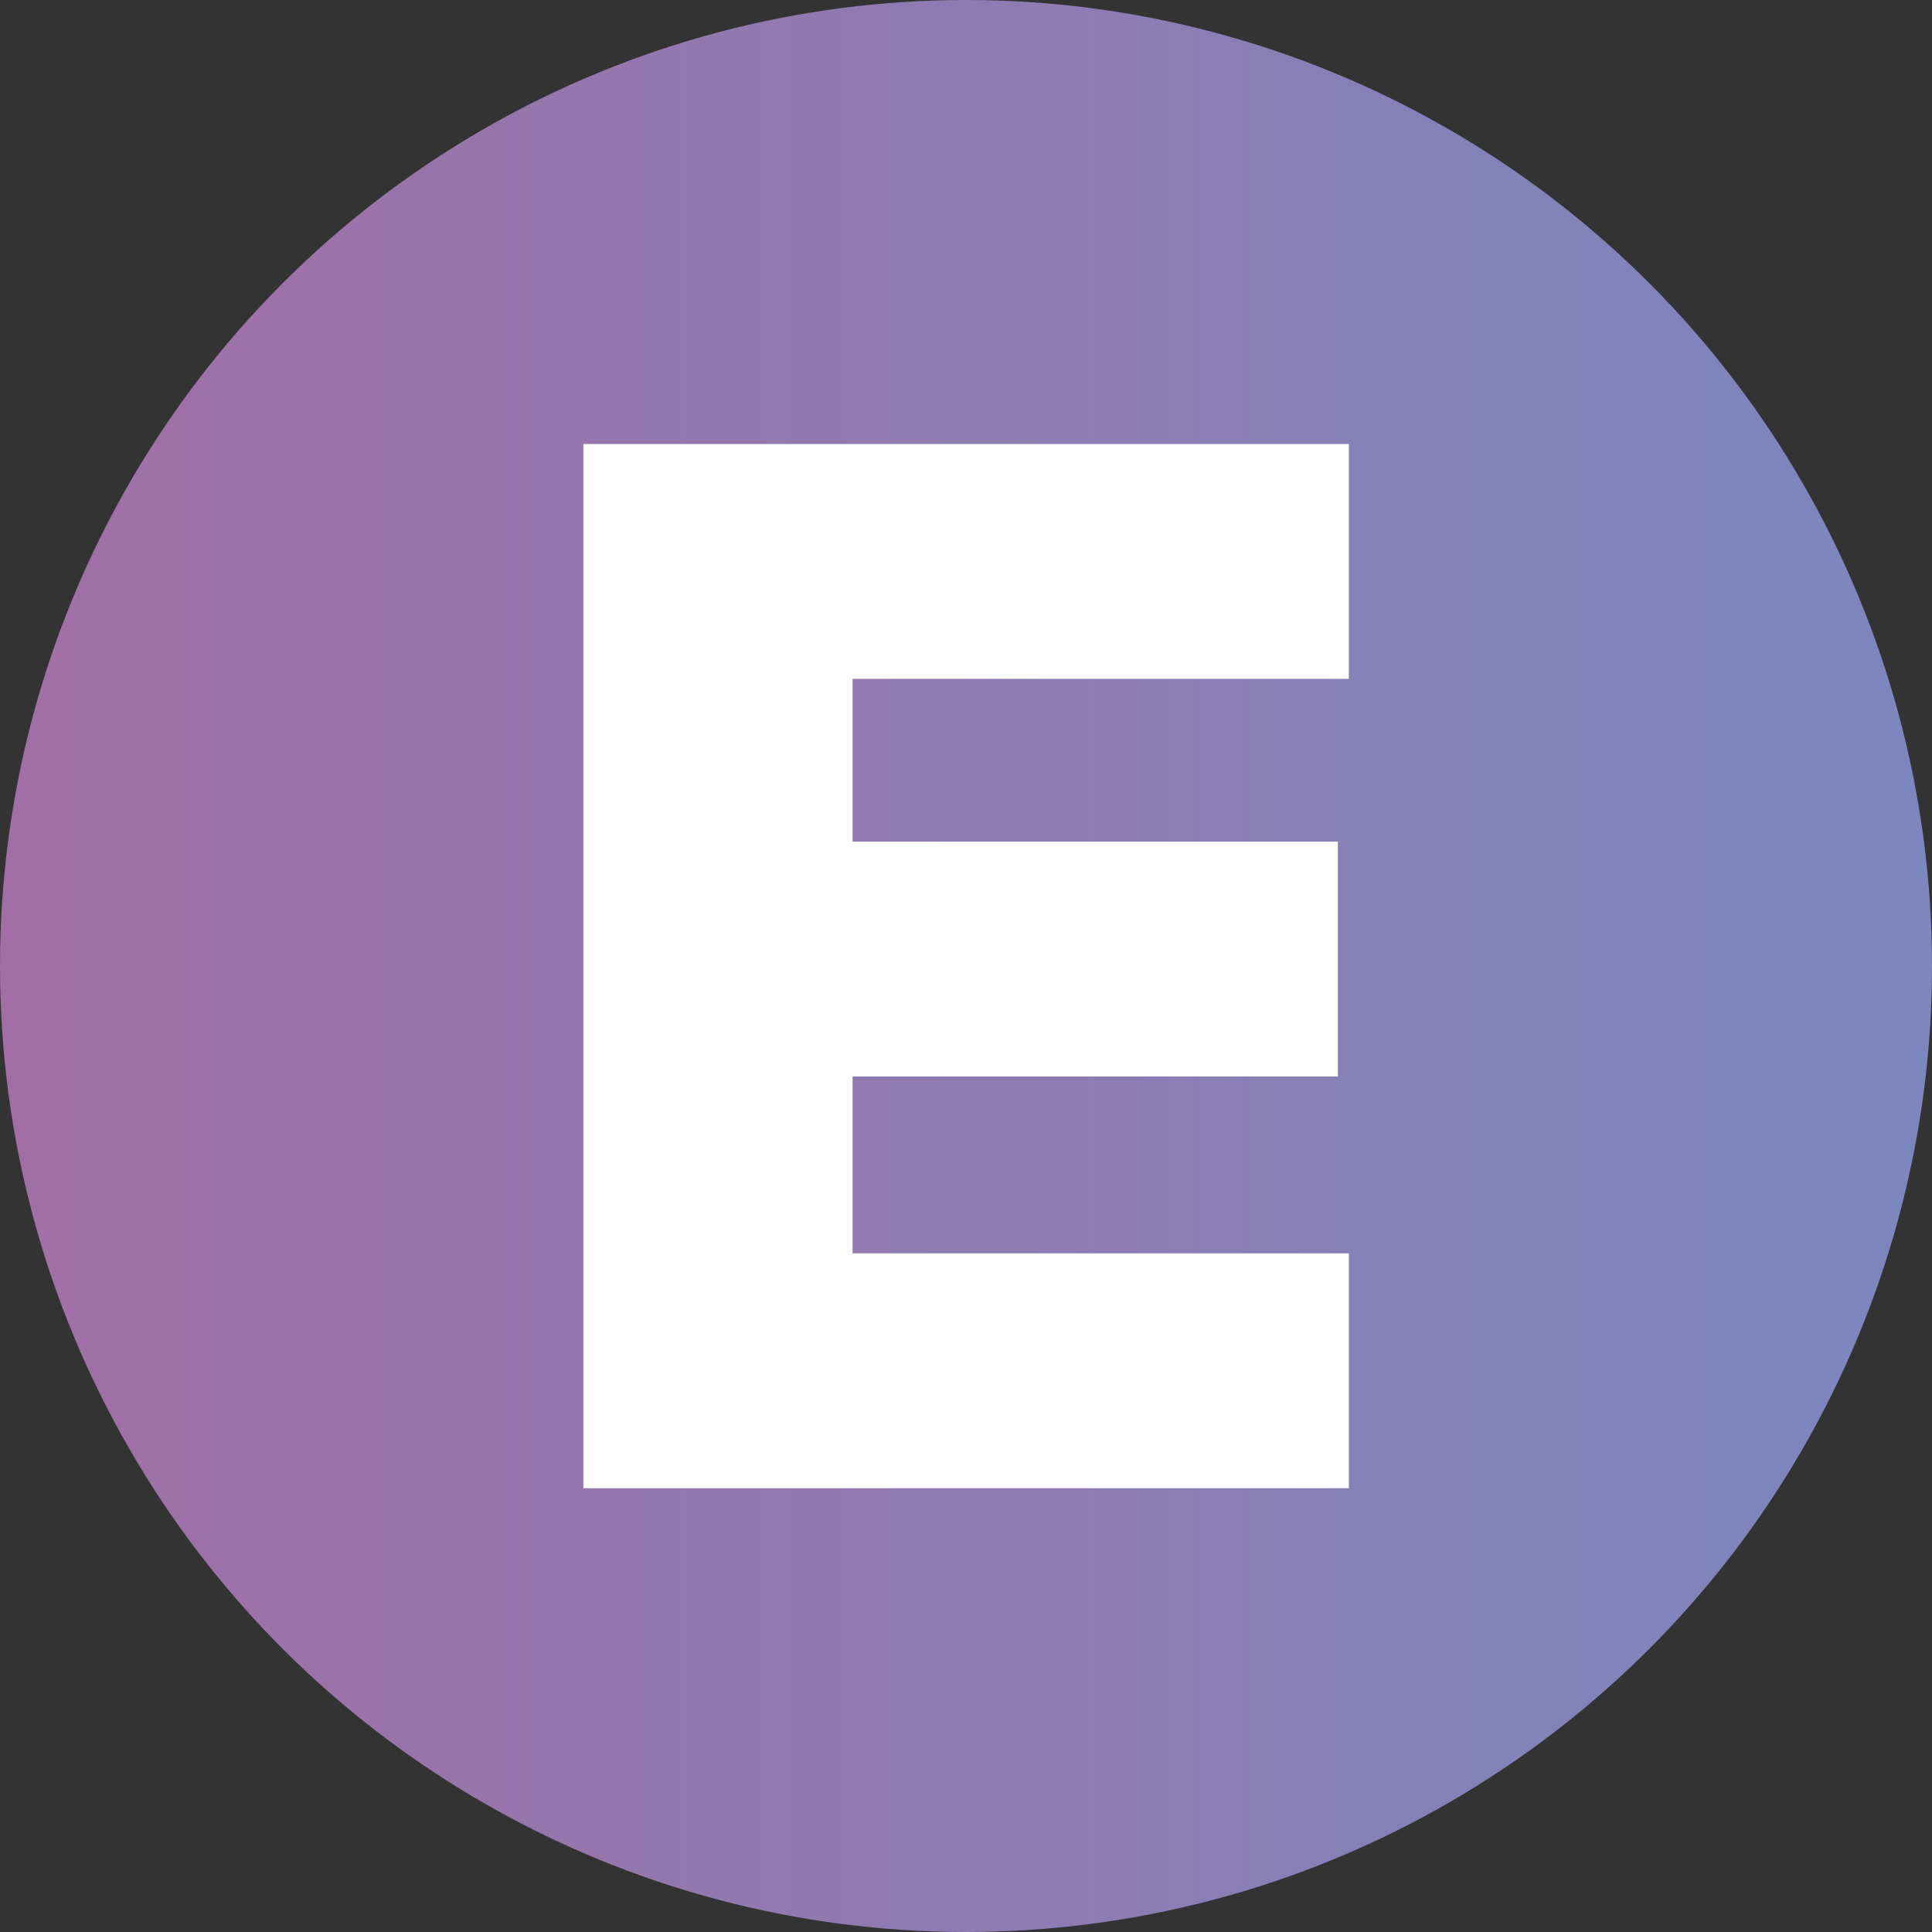
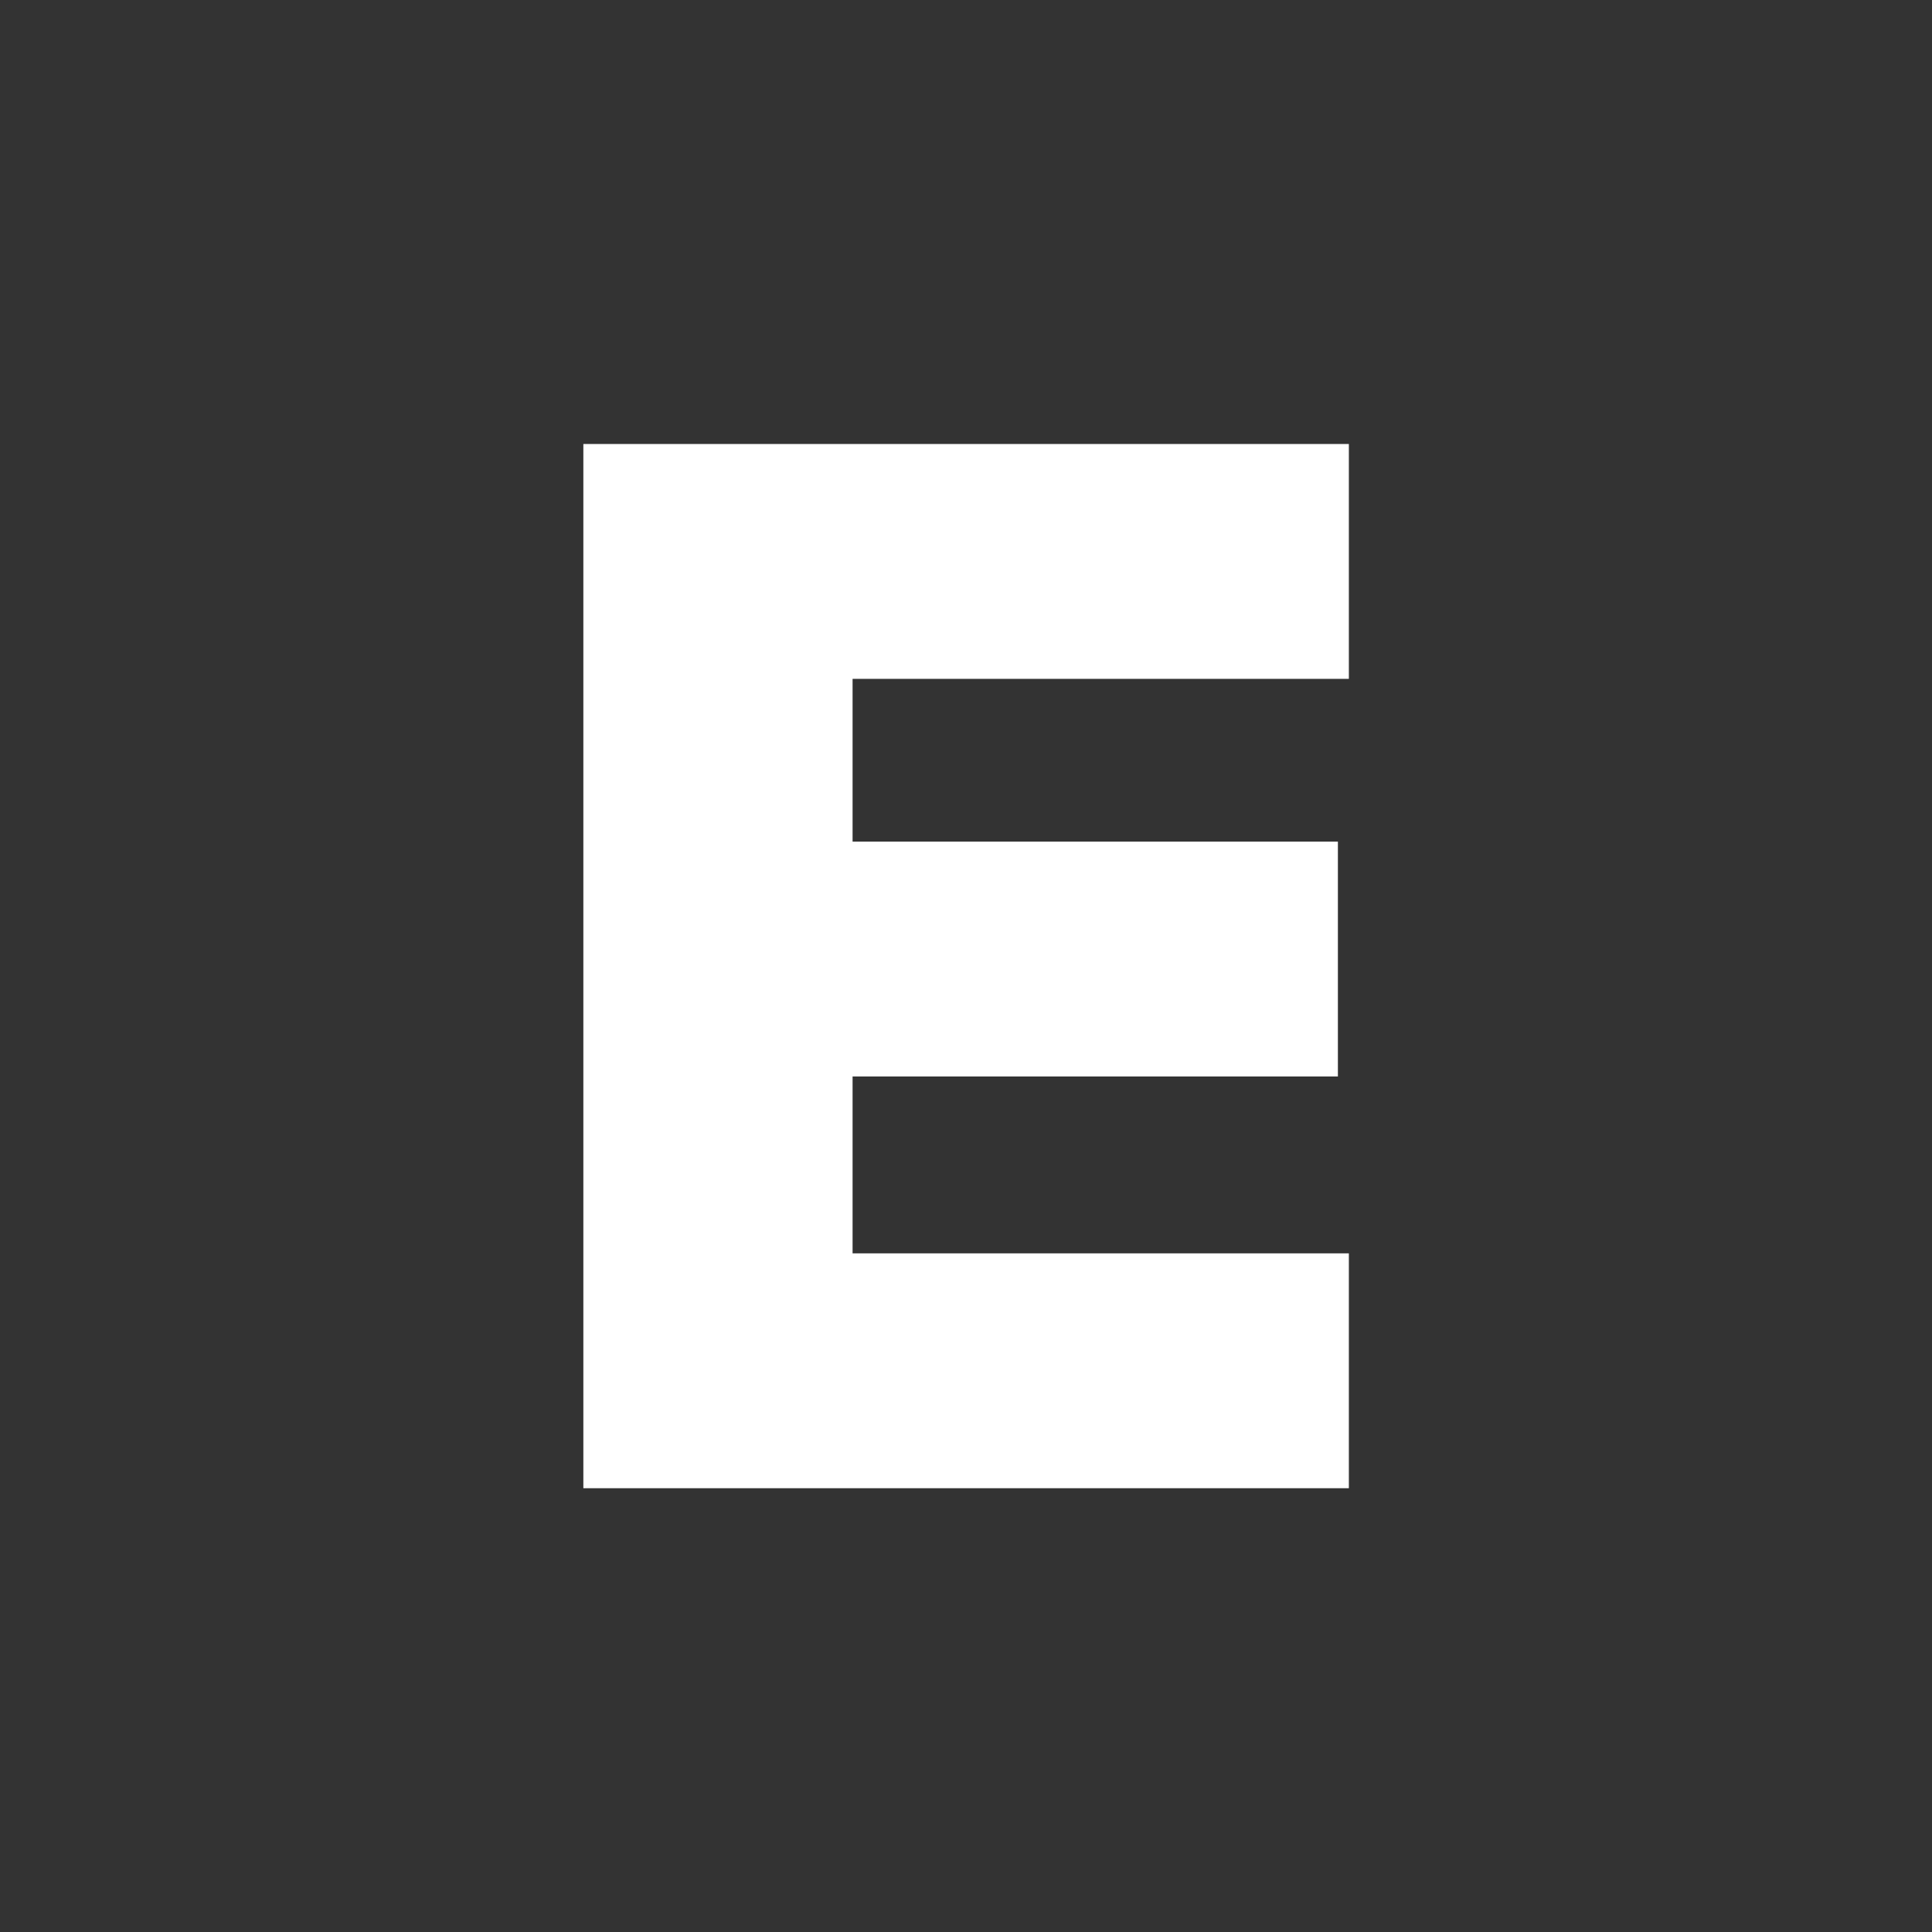
<svg xmlns="http://www.w3.org/2000/svg" id="Layer_2" data-name="Layer 2" viewBox="0 0 91.64 91.64">
  <rect x="0" y="0" width="91.64" height="91.64" fill="#333333" stroke="none" />
  <defs>
    <style>
      .cls-1 {
        fill: #fff;
      }

      .cls-2 {
        fill: url(#Nepojmenovaný_přechod_3);
      }
    </style>
    <linearGradient id="Nepojmenovaný_přechod_3" data-name="Nepojmenovaný přechod 3" x1="0" y1="45.82" x2="91.64" y2="45.82" gradientUnits="userSpaceOnUse">
      <stop offset="0" stop-color="#a16fa5" />
      <stop offset="1" stop-color="#7b87be" />
    </linearGradient>
  </defs>
  <g id="Vrstva_1" data-name="Vrstva 1">
    <g>
-       <circle class="cls-2" cx="45.82" cy="45.82" r="45.82" />
      <path class="cls-1" d="M27.67,70.58V21.06h36.31v11.14h-23.54v7.72h23.02v11.14h-23.02v8.39h23.54v11.14H27.67Z" />
    </g>
  </g>
</svg>